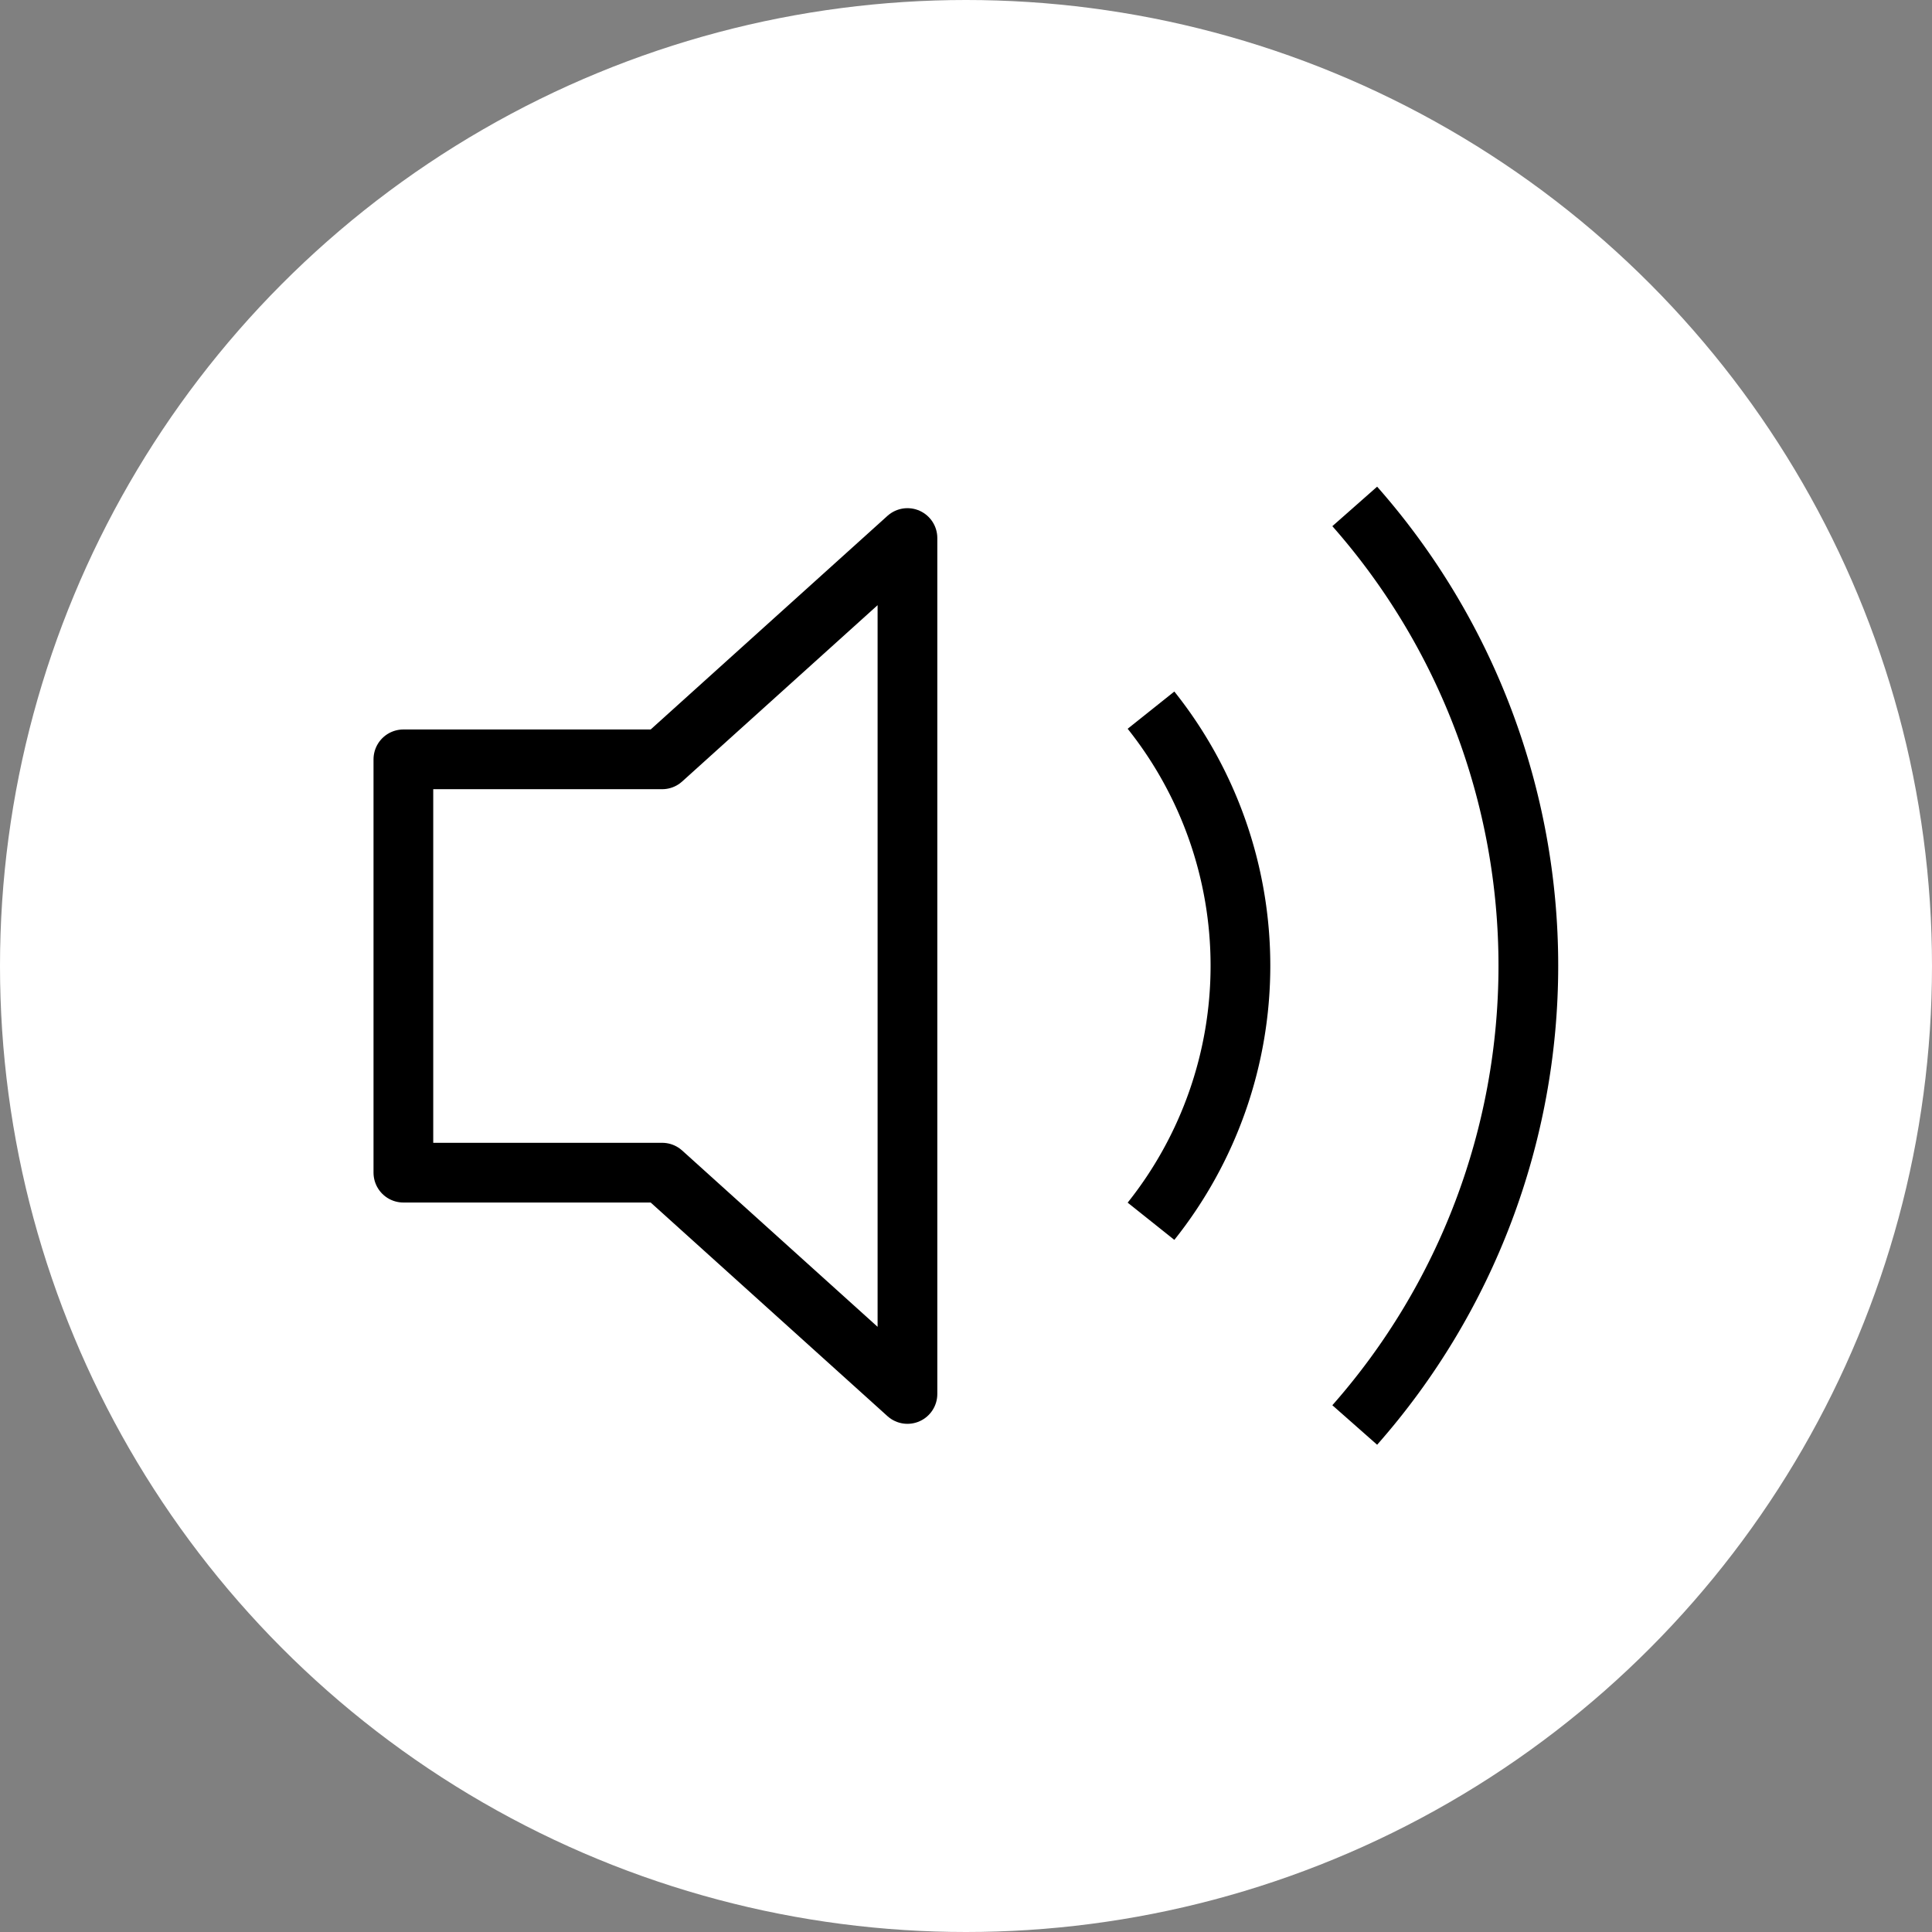
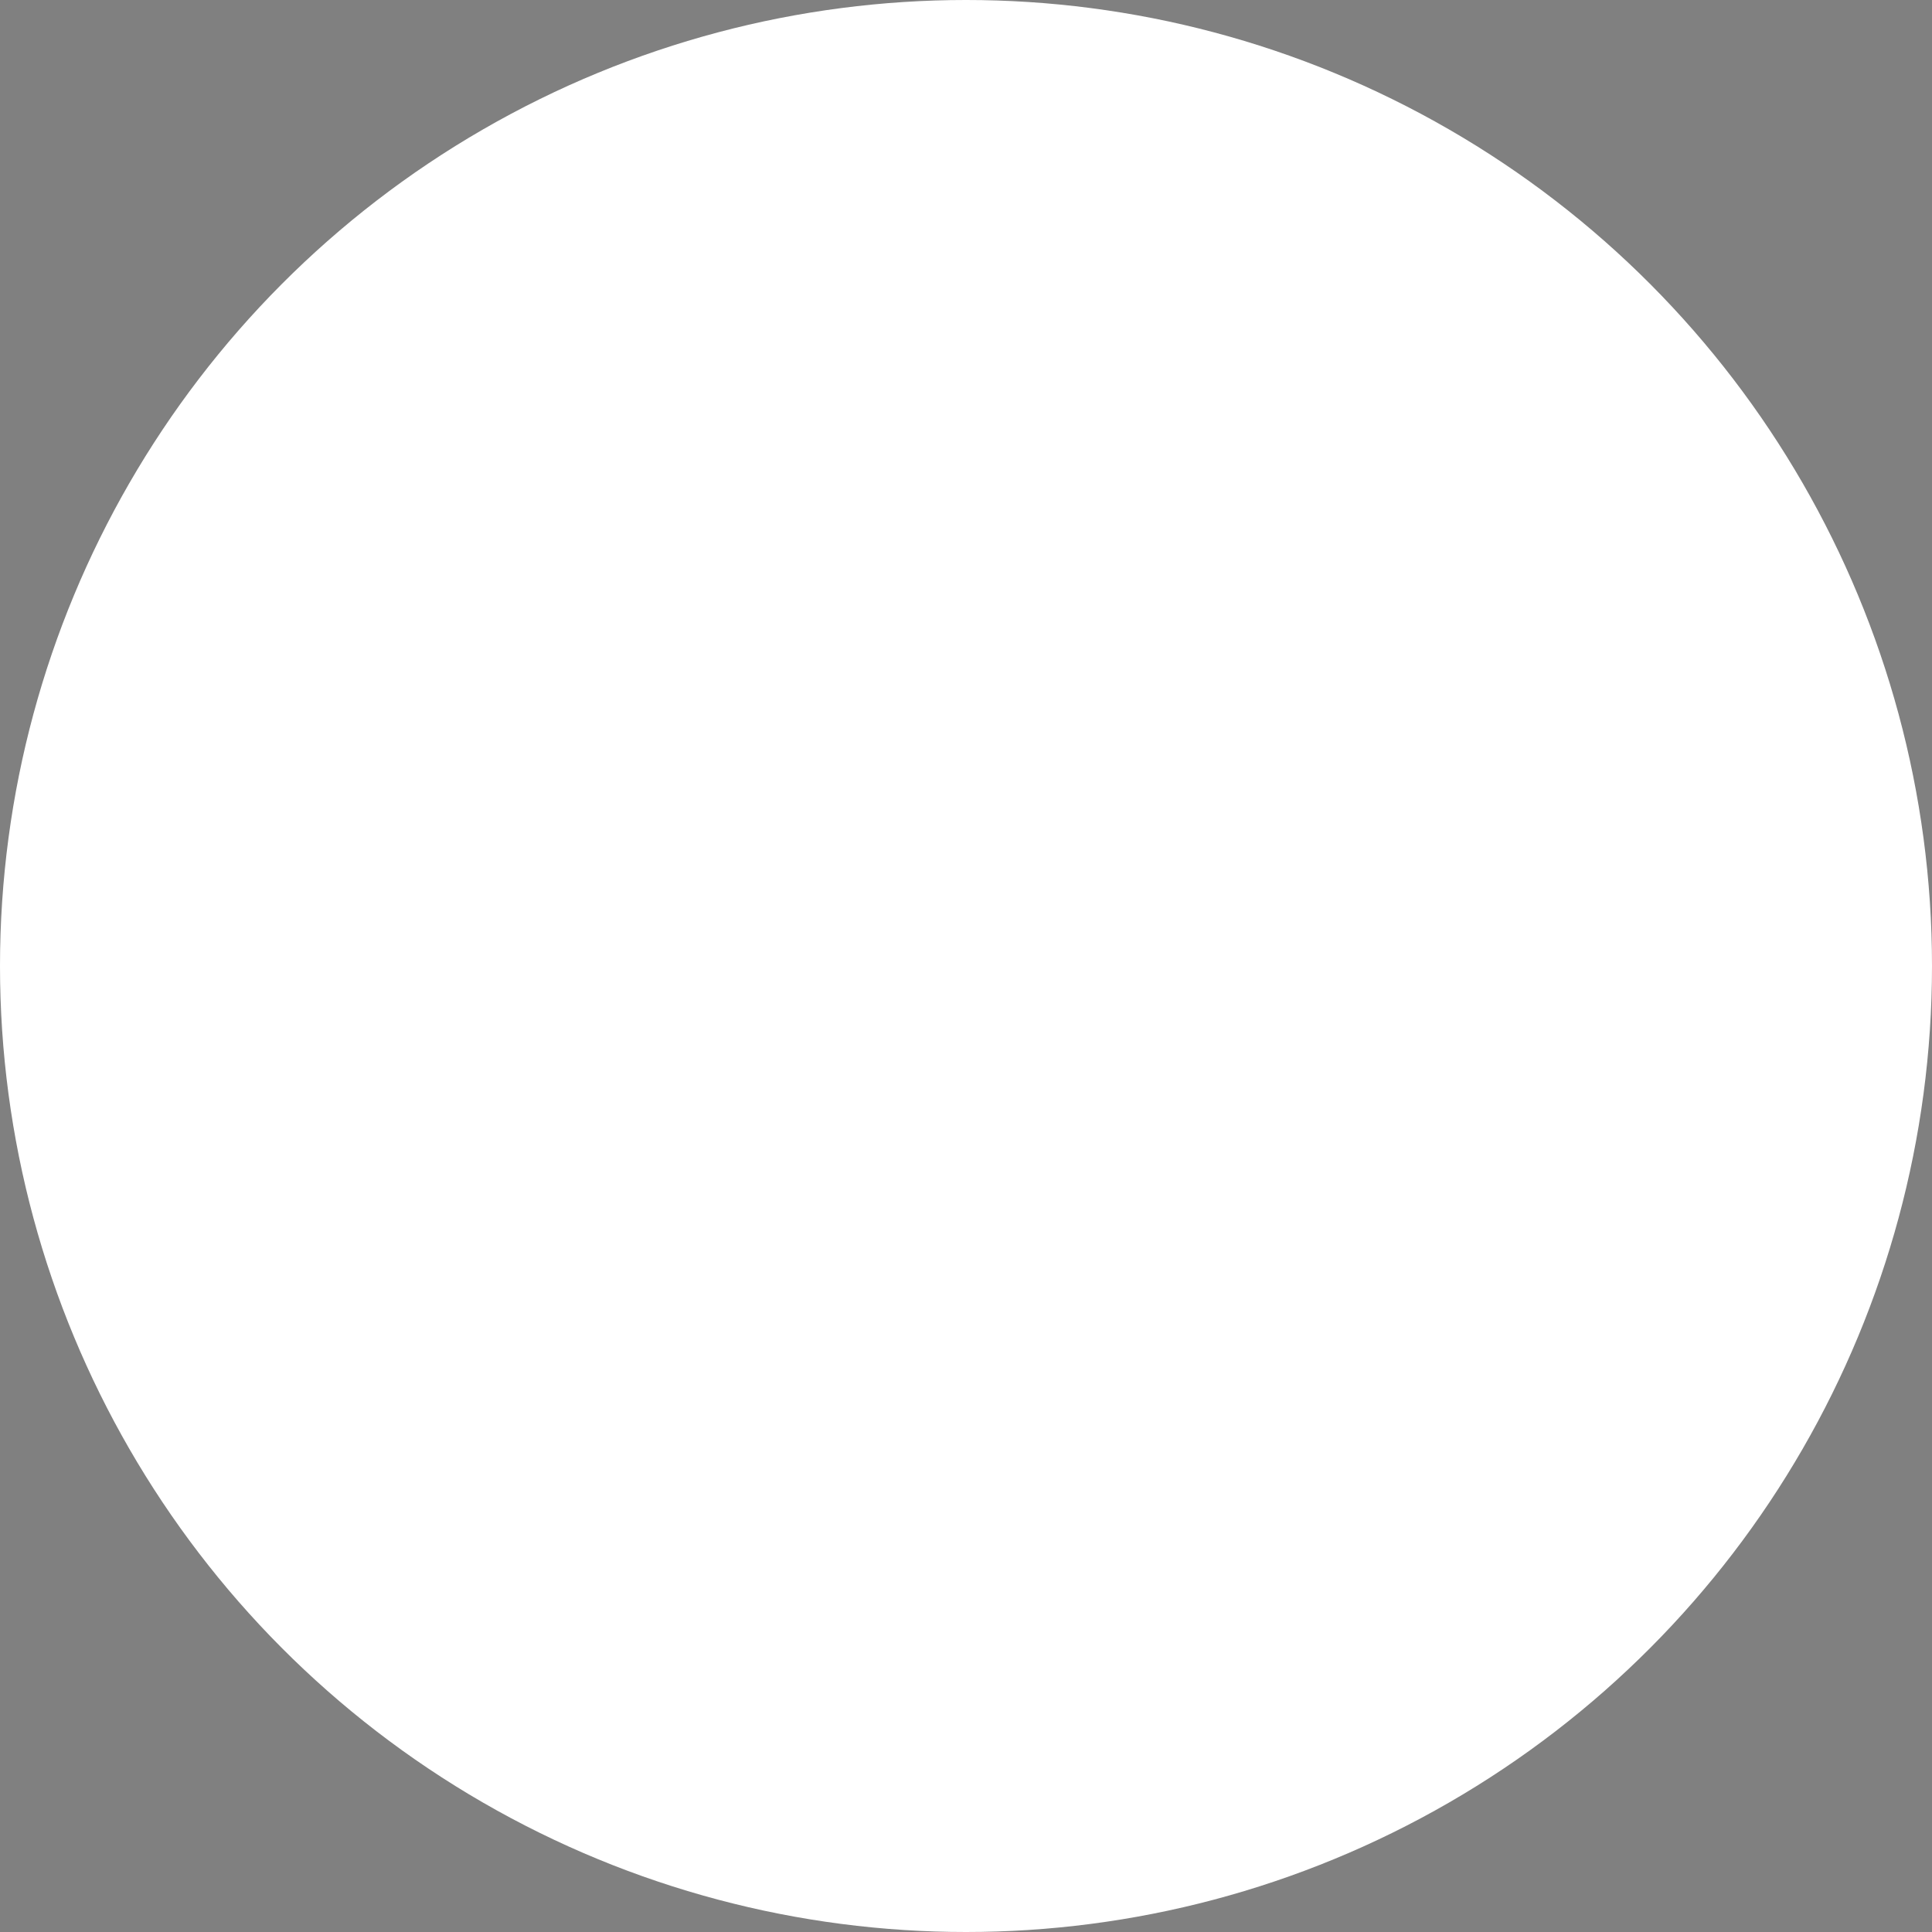
<svg xmlns="http://www.w3.org/2000/svg" viewBox="0 0 33 33">
  <rect x="0" y="0" width="33" height="33" fill="#808080" stroke="none" />
  <defs>
    <style>.cls-1{fill:#fff;}.cls-2,.cls-3{fill:none;stroke:#000;stroke-width:1.02px;}.cls-2{stroke-linejoin:round;}.cls-3{stroke-miterlimit:10;}</style>
  </defs>
  <title>pro_09</title>
  <circle class="cls-1" cx="16.5" cy="16.5" r="16.5" />
-   <path class="cls-2" d="M15.5 9.19l-4.19 3.78h-4.42v7.06h4.42l4.19 3.78v-14.62z" />
-   <path class="cls-3" d="M431.95 616.3a11.86 11.86 0 0 0 0-15.69M428.47 604.09a7 7 0 0 1 0 8.73" transform="translate(-408.81 -591.96)" />
</svg>